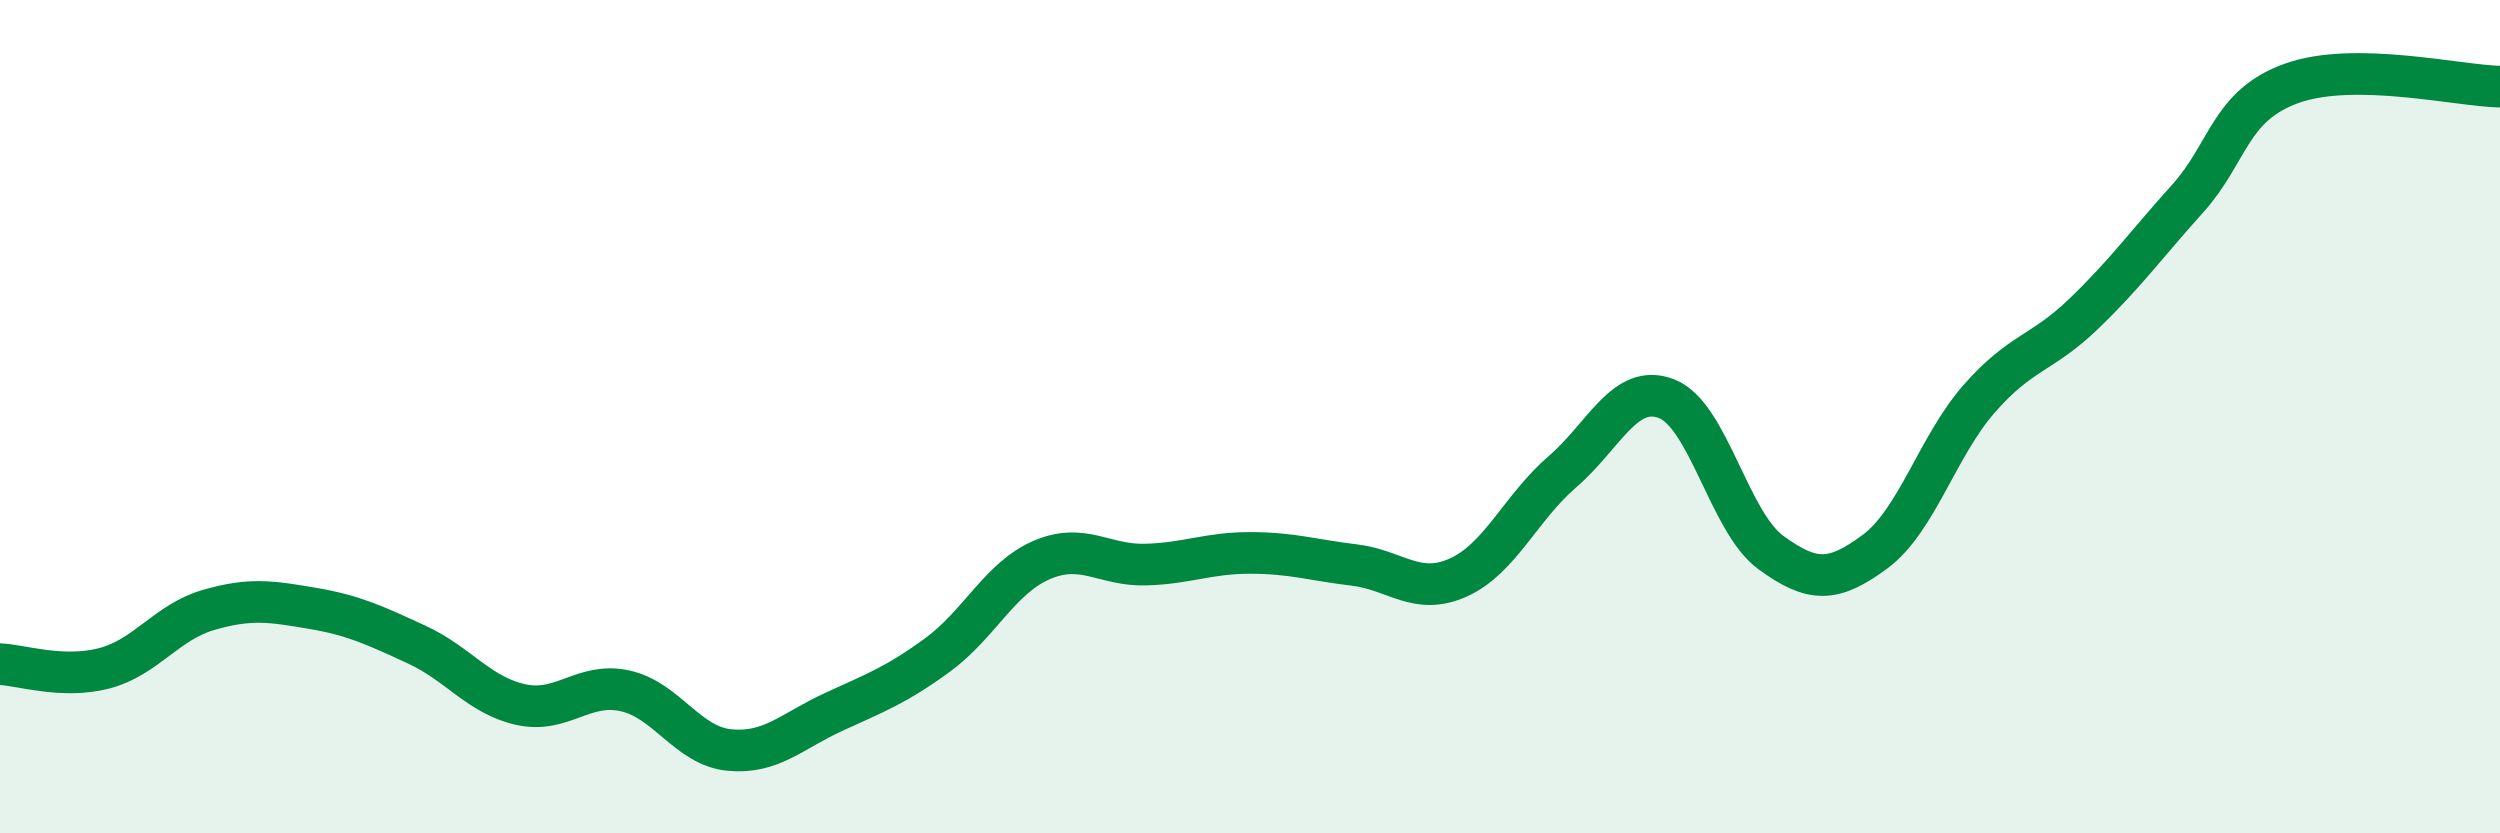
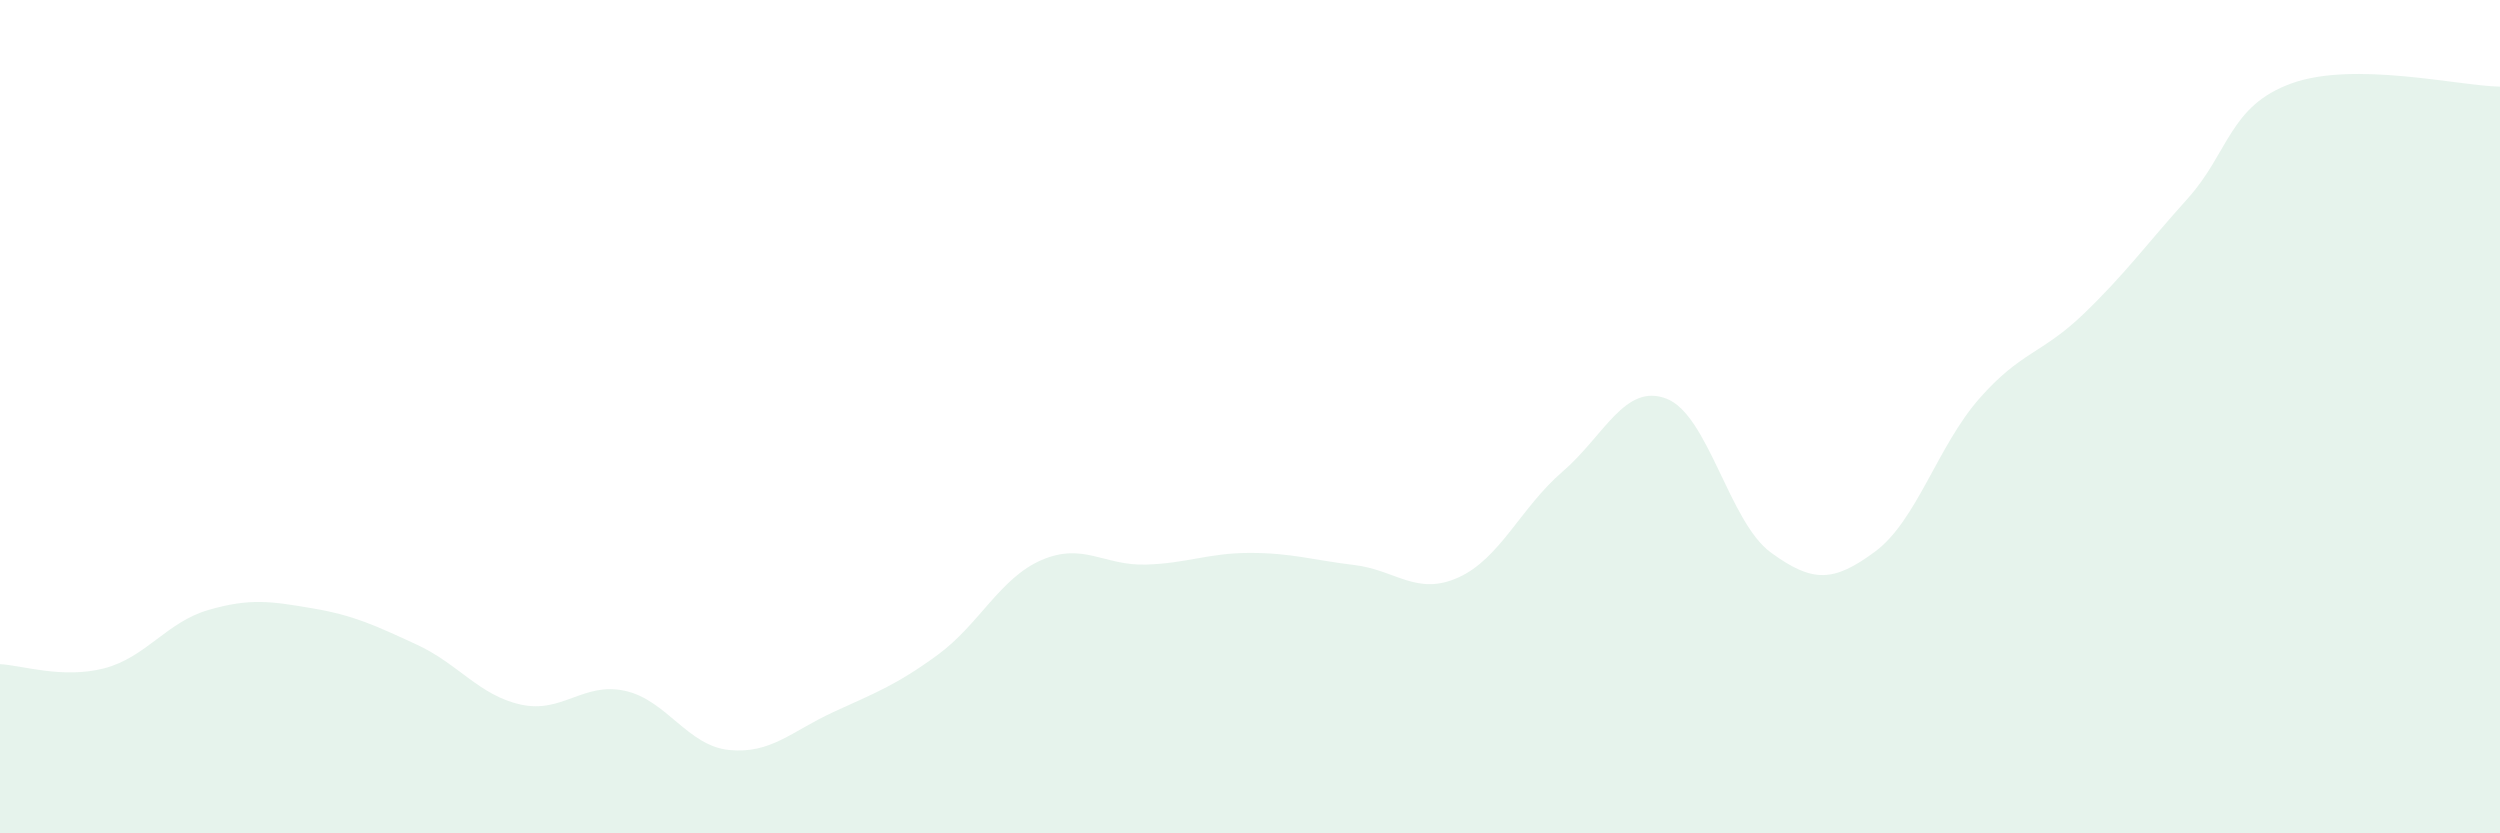
<svg xmlns="http://www.w3.org/2000/svg" width="60" height="20" viewBox="0 0 60 20">
  <path d="M 0,15.94 C 0.5,15.96 1.5,16.3 2.5,16.04 C 3.5,15.78 4,14.93 5,14.64 C 6,14.35 6.5,14.43 7.5,14.6 C 8.5,14.77 9,15.01 10,15.47 C 11,15.93 11.5,16.69 12.5,16.91 C 13.5,17.13 14,16.36 15,16.58 C 16,16.8 16.5,17.9 17.5,18 C 18.5,18.1 19,17.55 20,17.09 C 21,16.63 21.5,16.45 22.5,15.72 C 23.5,14.99 24,13.87 25,13.44 C 26,13.01 26.5,13.58 27.5,13.55 C 28.5,13.52 29,13.27 30,13.27 C 31,13.27 31.5,13.44 32.5,13.56 C 33.5,13.68 34,14.31 35,13.86 C 36,13.41 36.5,12.18 37.5,11.32 C 38.5,10.46 39,9.18 40,9.57 C 41,9.96 41.5,12.53 42.5,13.26 C 43.5,13.99 44,13.98 45,13.24 C 46,12.5 46.5,10.71 47.5,9.57 C 48.5,8.43 49,8.5 50,7.54 C 51,6.58 51.5,5.88 52.5,4.77 C 53.5,3.66 53.5,2.54 55,2 C 56.5,1.46 59,2.06 60,2.08L60 20L0 20Z" fill="#008740" opacity="0.1" stroke-linecap="round" stroke-linejoin="round" />
-   <path d="M 0,15.94 C 0.5,15.96 1.5,16.3 2.5,16.04 C 3.5,15.78 4,14.93 5,14.64 C 6,14.35 6.5,14.43 7.5,14.6 C 8.5,14.77 9,15.01 10,15.47 C 11,15.93 11.5,16.69 12.5,16.91 C 13.5,17.13 14,16.36 15,16.58 C 16,16.8 16.5,17.9 17.5,18 C 18.5,18.1 19,17.55 20,17.09 C 21,16.63 21.5,16.45 22.5,15.72 C 23.5,14.99 24,13.87 25,13.44 C 26,13.01 26.5,13.58 27.5,13.55 C 28.5,13.52 29,13.27 30,13.27 C 31,13.27 31.5,13.44 32.5,13.56 C 33.5,13.68 34,14.31 35,13.86 C 36,13.41 36.5,12.18 37.5,11.32 C 38.5,10.46 39,9.18 40,9.57 C 41,9.96 41.5,12.53 42.5,13.26 C 43.5,13.99 44,13.98 45,13.24 C 46,12.5 46.5,10.71 47.5,9.57 C 48.5,8.43 49,8.5 50,7.54 C 51,6.58 51.5,5.88 52.5,4.77 C 53.5,3.66 53.5,2.54 55,2 C 56.5,1.46 59,2.06 60,2.08" stroke="#008740" stroke-width="1" fill="none" stroke-linecap="round" stroke-linejoin="round" />
</svg>